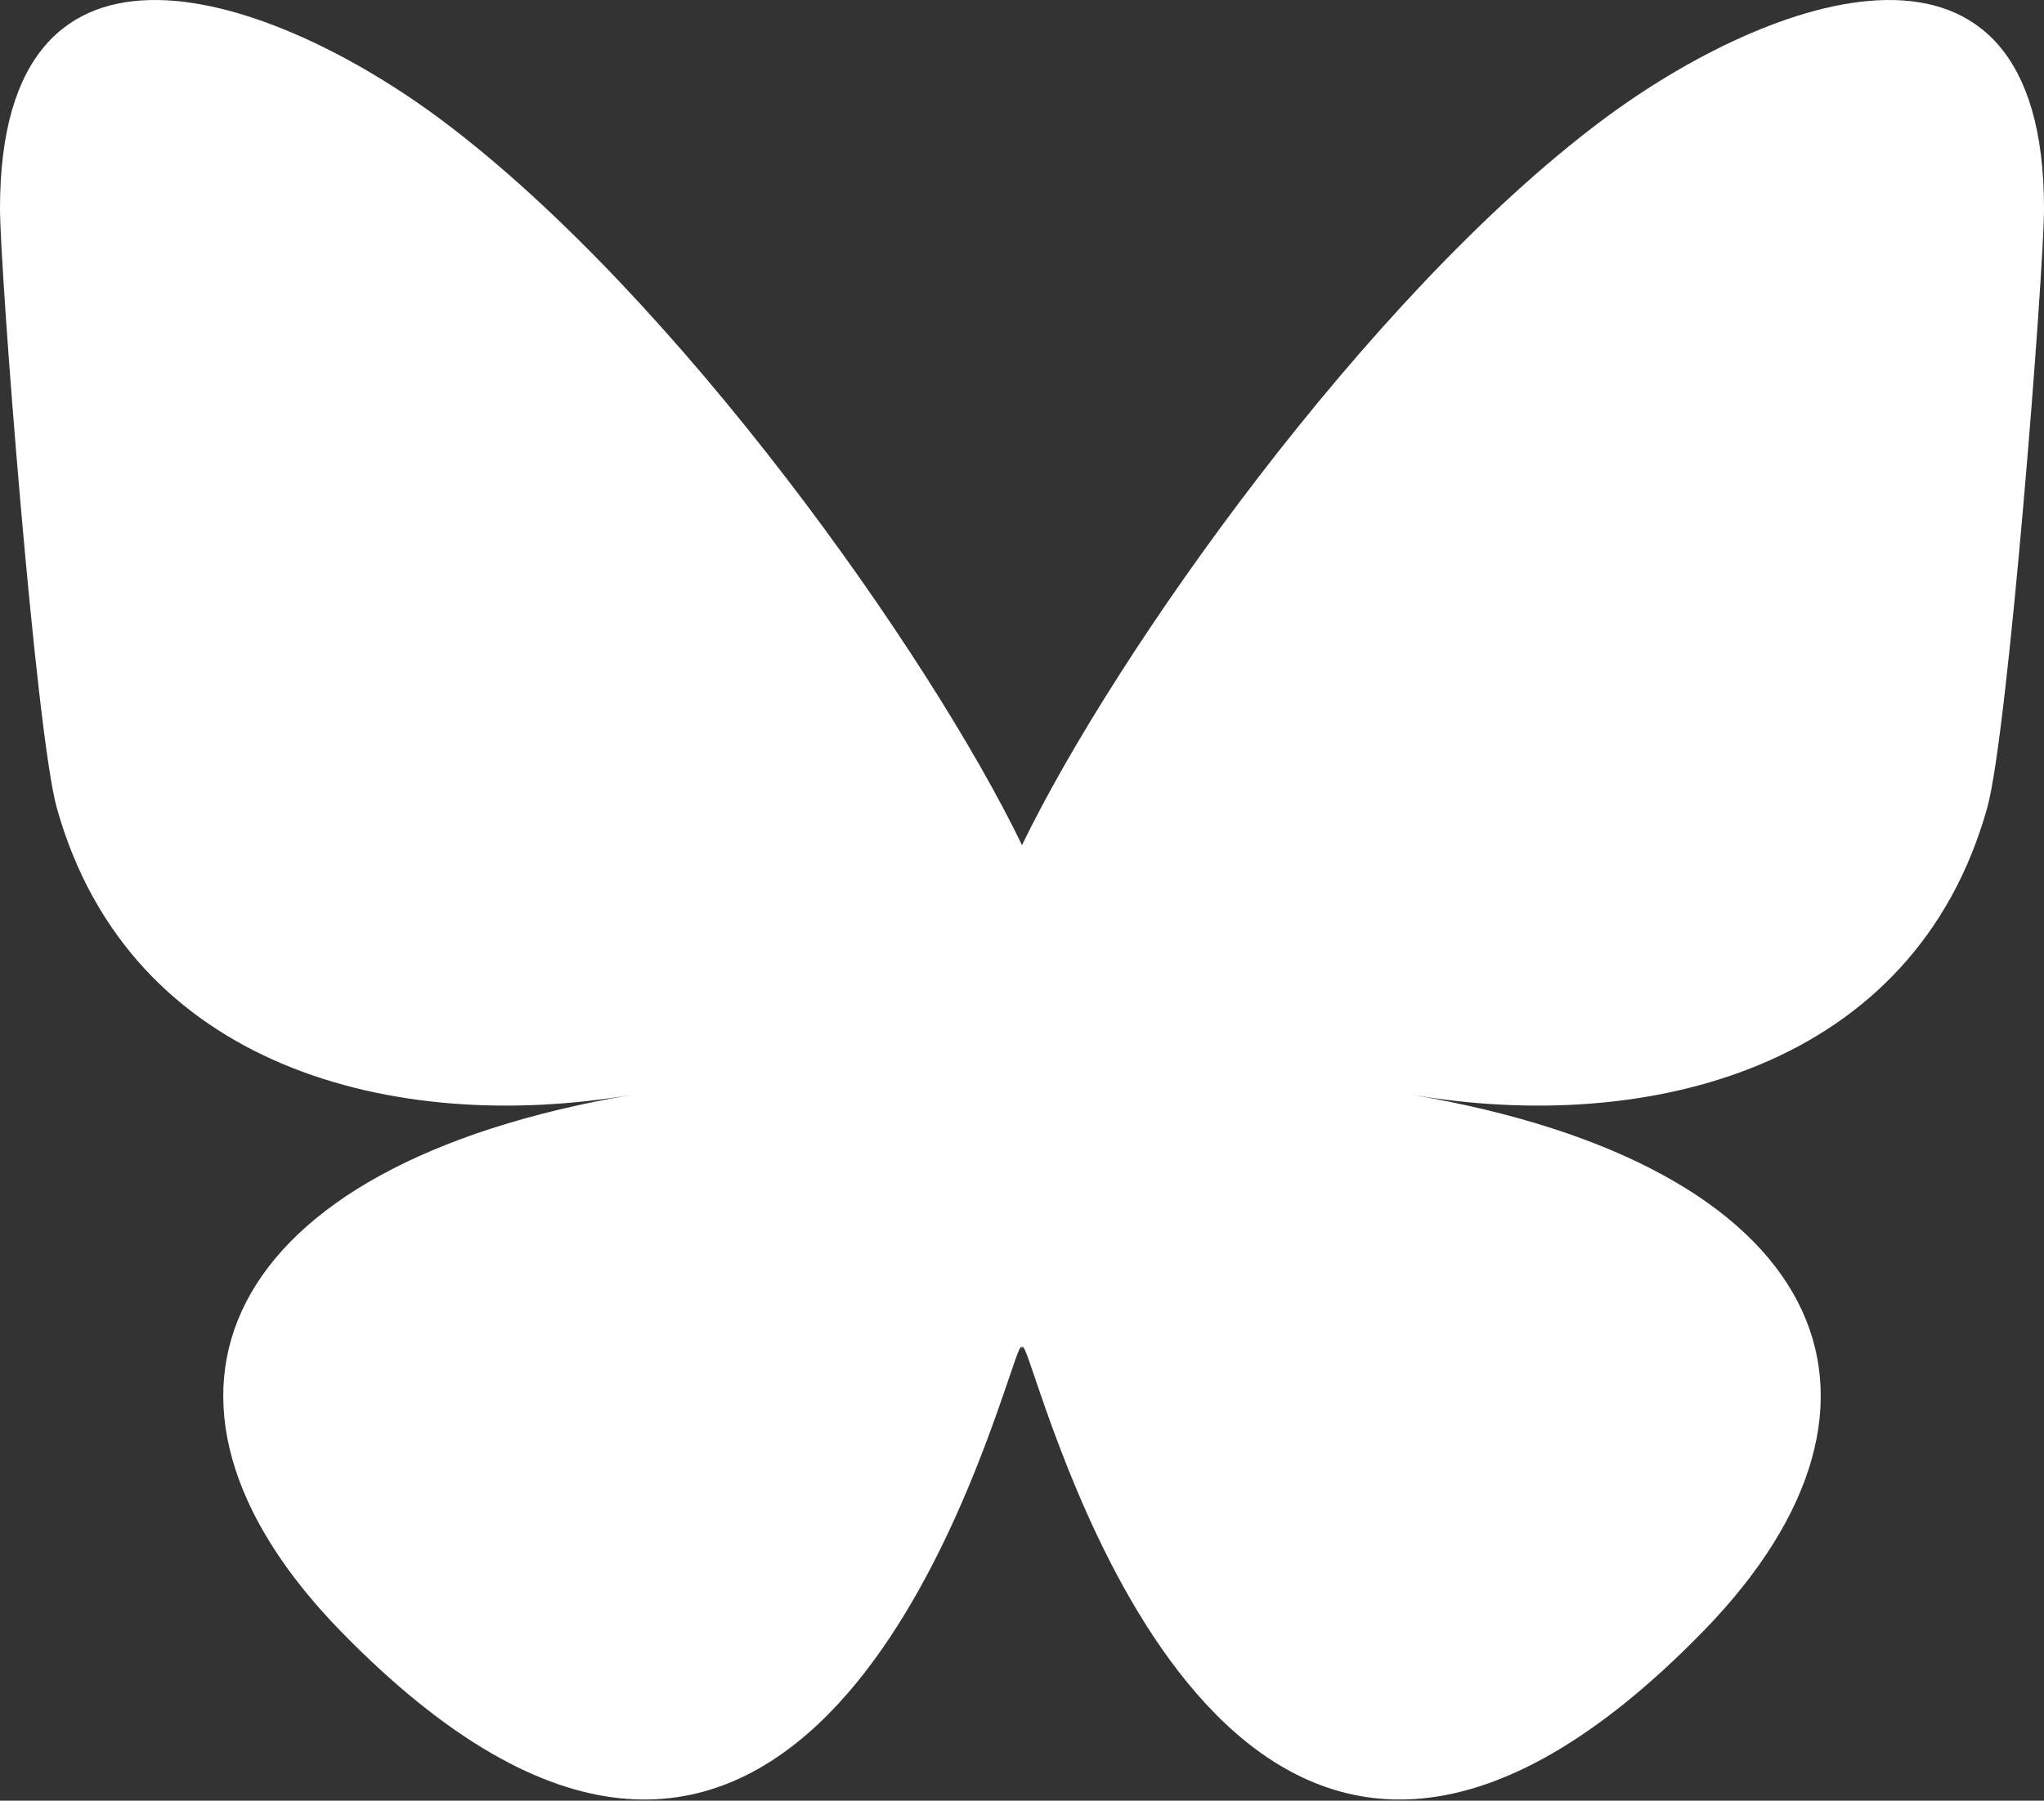
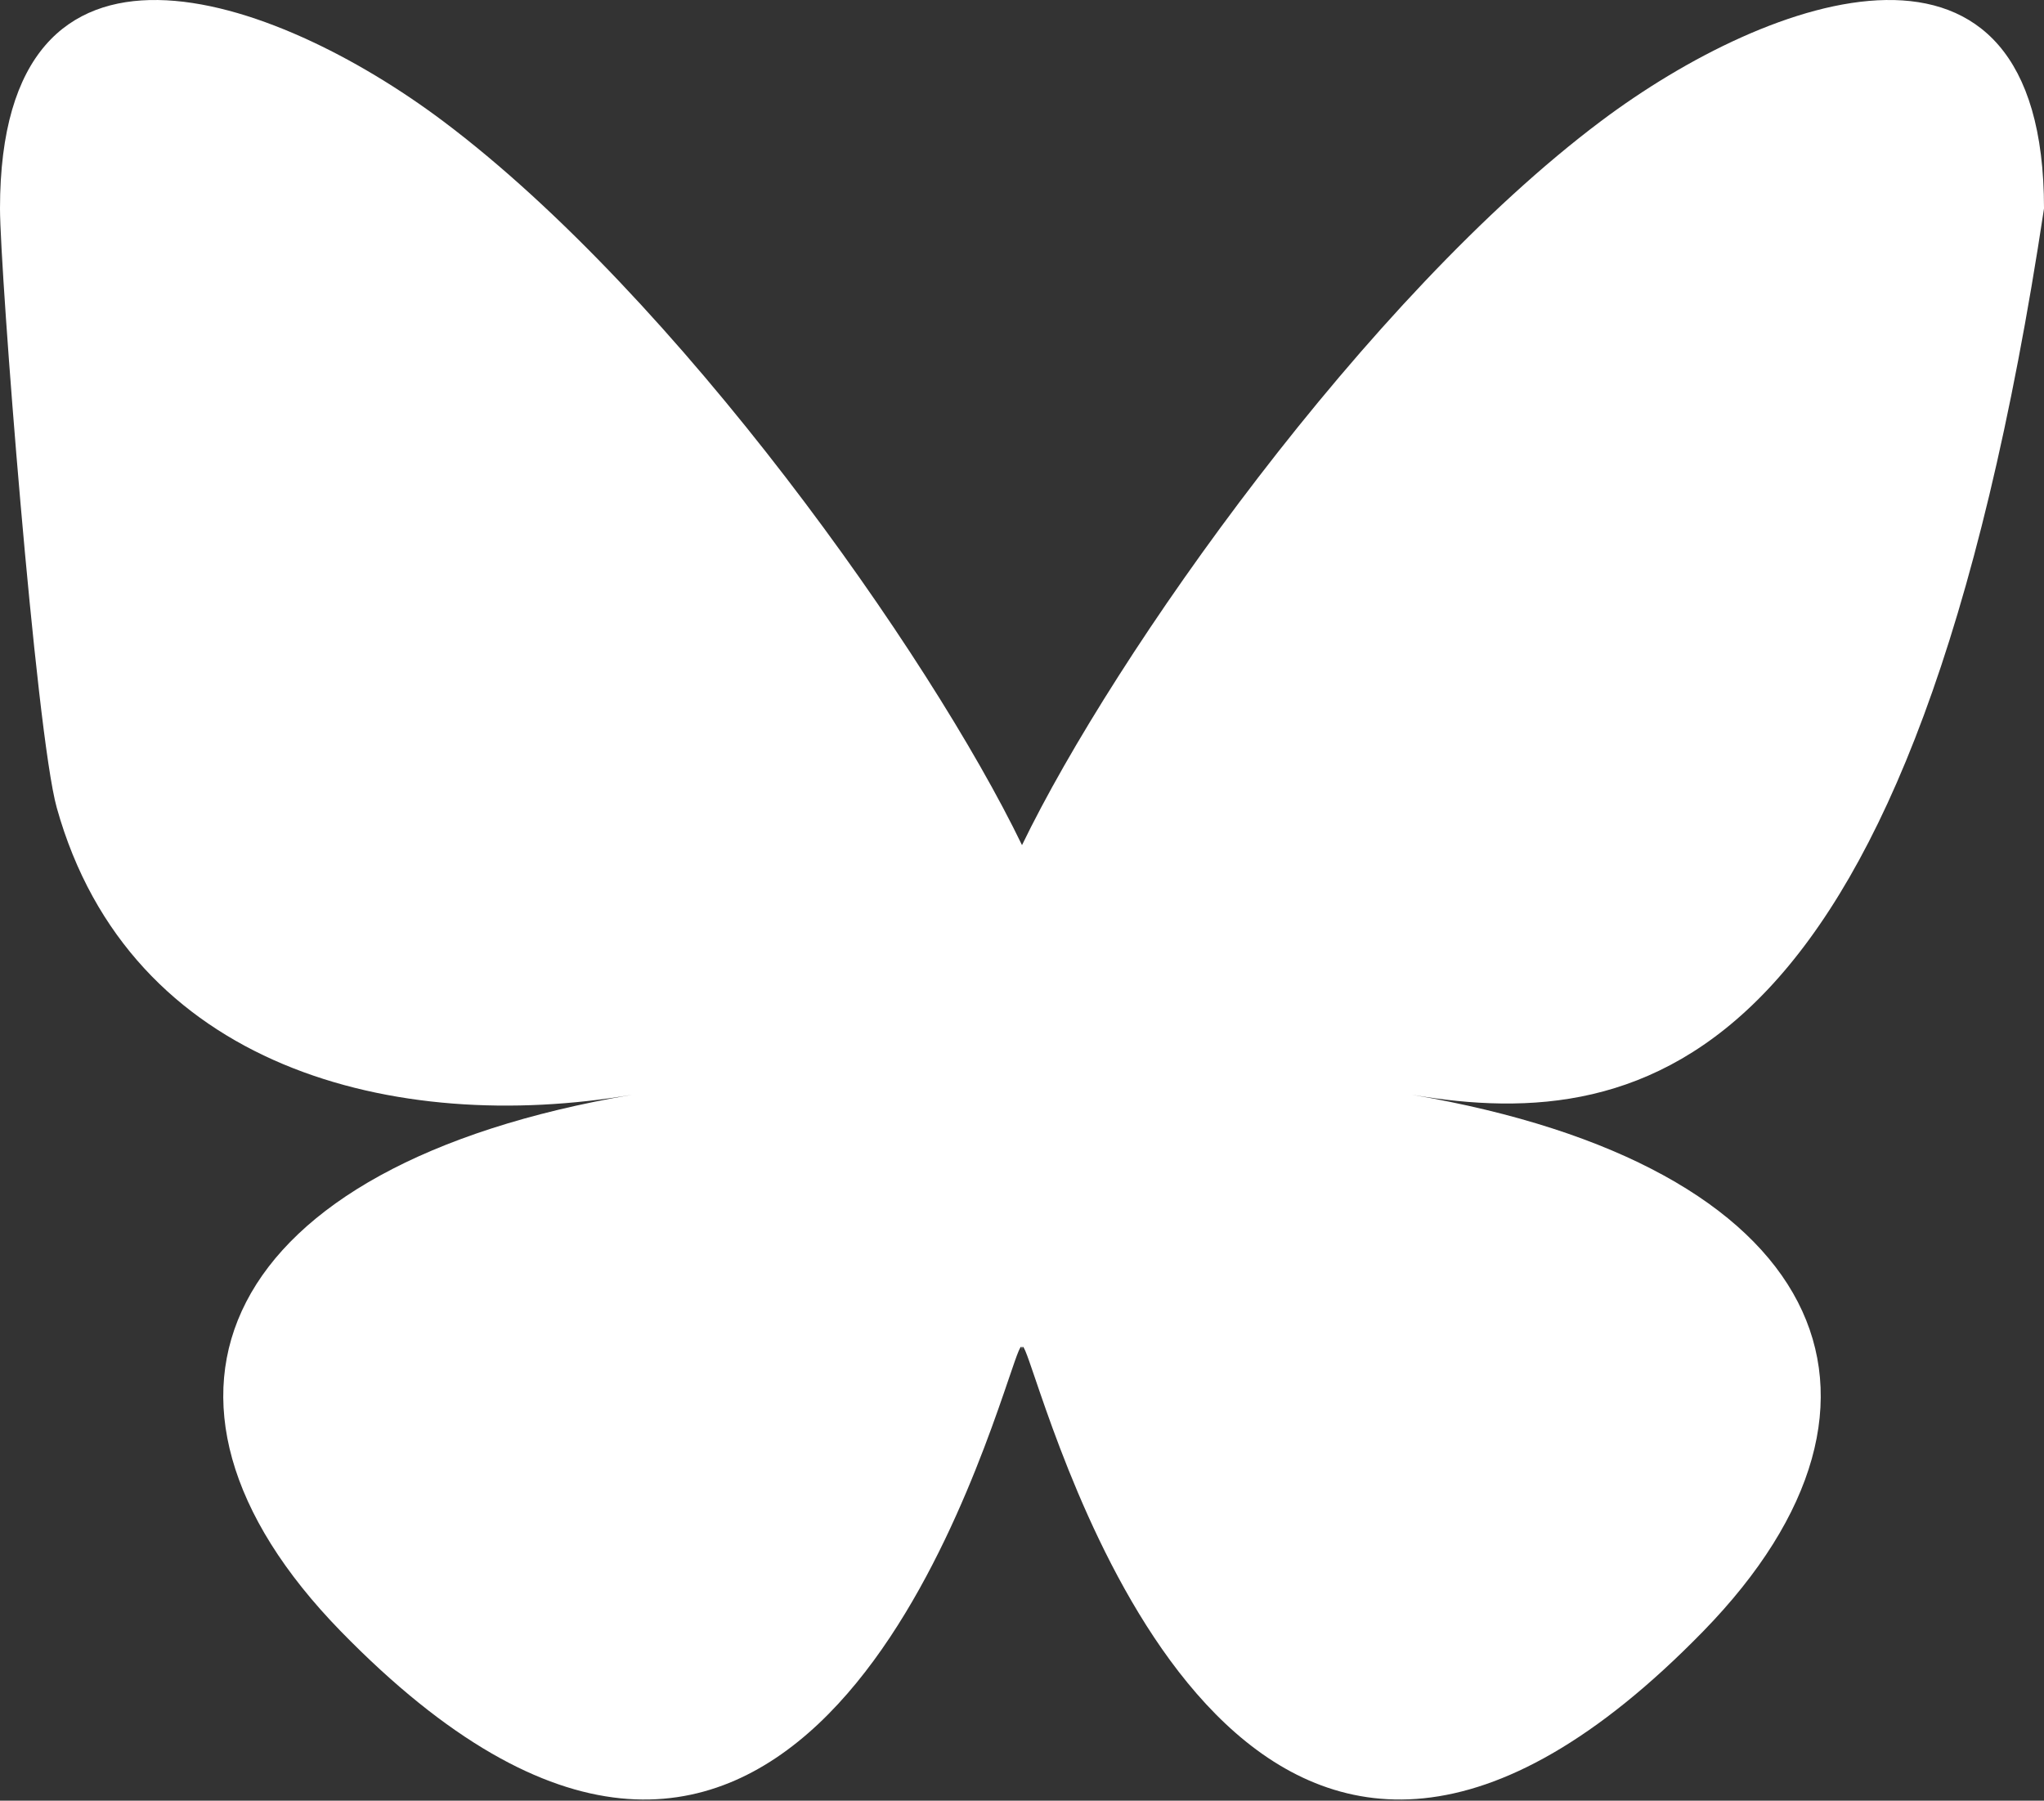
<svg xmlns="http://www.w3.org/2000/svg" width="580" height="511" viewBox="0 0 580 511" fill="none">
  <rect x="0" y="0" width="580" height="511" fill="#333333" stroke="none" />
-   <path d="M125.723 34.375C192.219 84.296 263.743 185.515 290.003 239.835C316.265 185.519 387.785 84.295 454.283 34.375C502.263 -1.646 580.003 -29.517 580.003 59.17C580.003 76.882 569.848 207.96 563.892 229.24C543.189 303.224 467.748 322.094 400.642 310.673C517.942 330.637 547.782 396.765 483.339 462.893C360.949 588.483 307.429 431.382 293.709 391.127C291.195 383.747 290.019 380.295 290.002 383.231C289.984 380.295 288.808 383.747 286.294 391.127C272.58 431.382 219.061 588.487 96.664 462.893C32.22 396.765 62.059 330.633 179.361 310.673C112.253 322.094 36.811 303.224 16.111 229.24C10.155 207.958 0 76.88 0 59.17C0 -29.517 77.742 -1.646 125.72 34.375H125.723Z" fill="white" />
+   <path d="M125.723 34.375C192.219 84.296 263.743 185.515 290.003 239.835C316.265 185.519 387.785 84.295 454.283 34.375C502.263 -1.646 580.003 -29.517 580.003 59.17C543.189 303.224 467.748 322.094 400.642 310.673C517.942 330.637 547.782 396.765 483.339 462.893C360.949 588.483 307.429 431.382 293.709 391.127C291.195 383.747 290.019 380.295 290.002 383.231C289.984 380.295 288.808 383.747 286.294 391.127C272.58 431.382 219.061 588.487 96.664 462.893C32.22 396.765 62.059 330.633 179.361 310.673C112.253 322.094 36.811 303.224 16.111 229.24C10.155 207.958 0 76.88 0 59.17C0 -29.517 77.742 -1.646 125.72 34.375H125.723Z" fill="white" />
</svg>